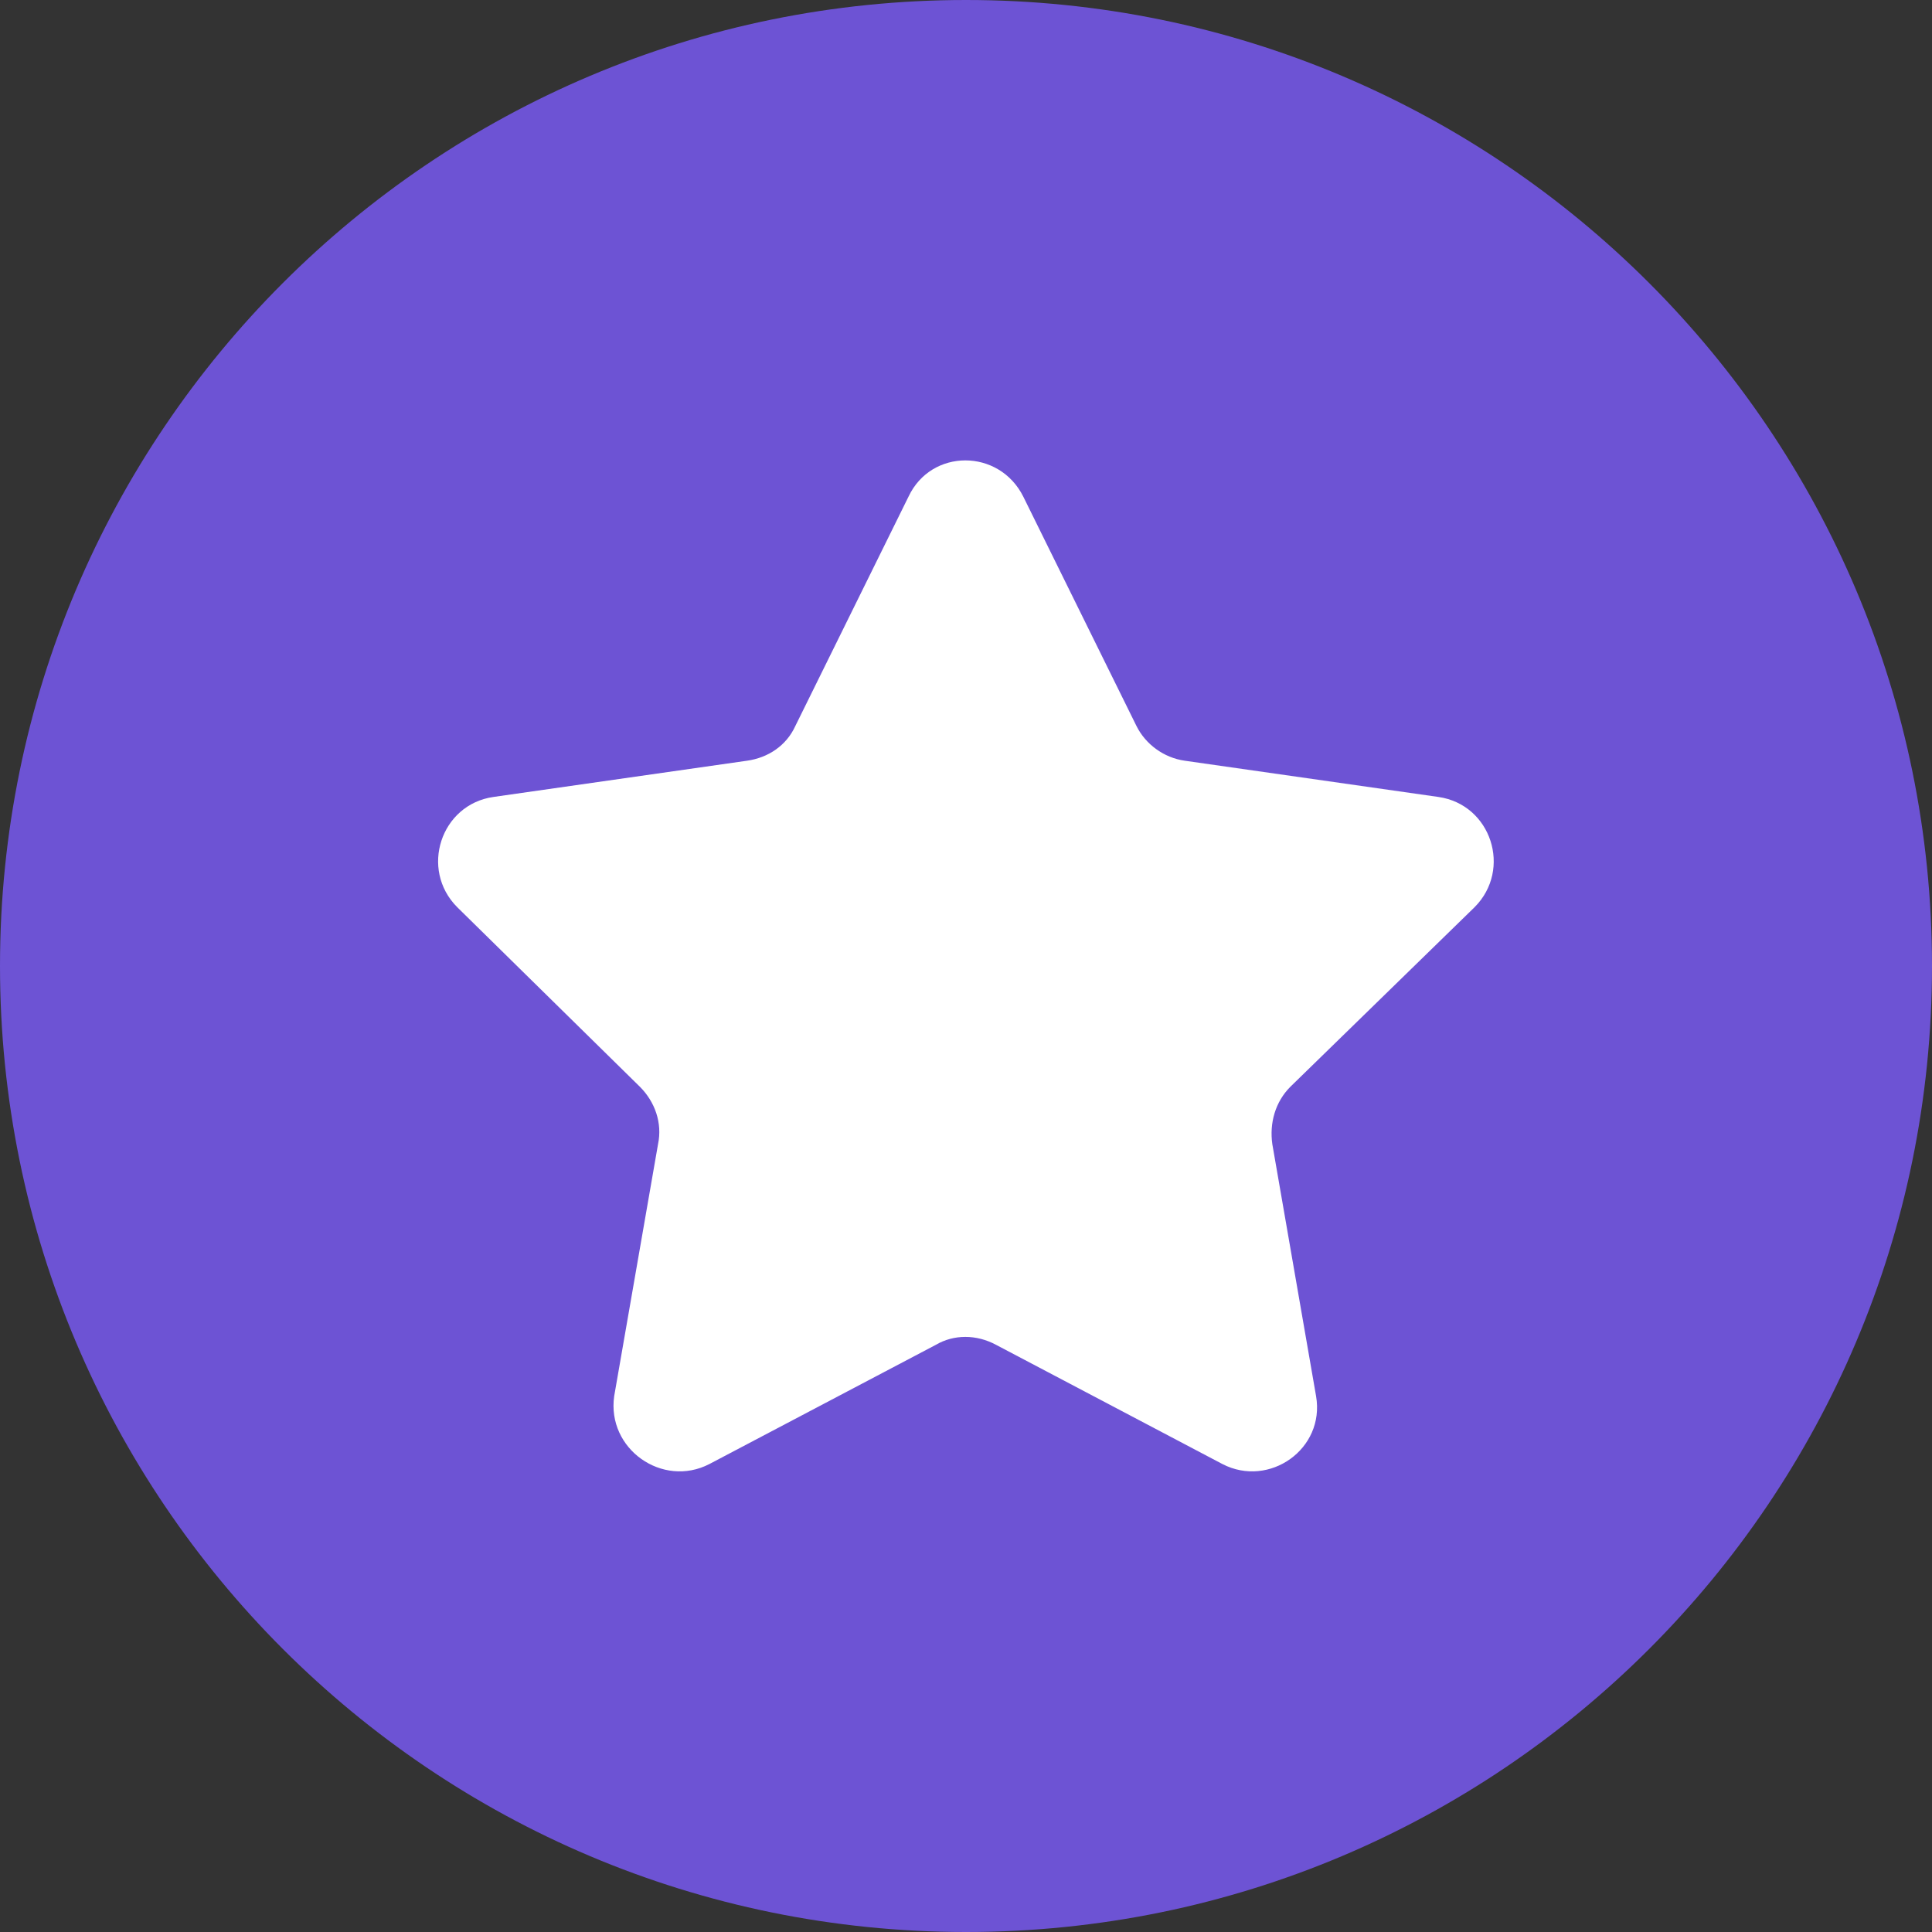
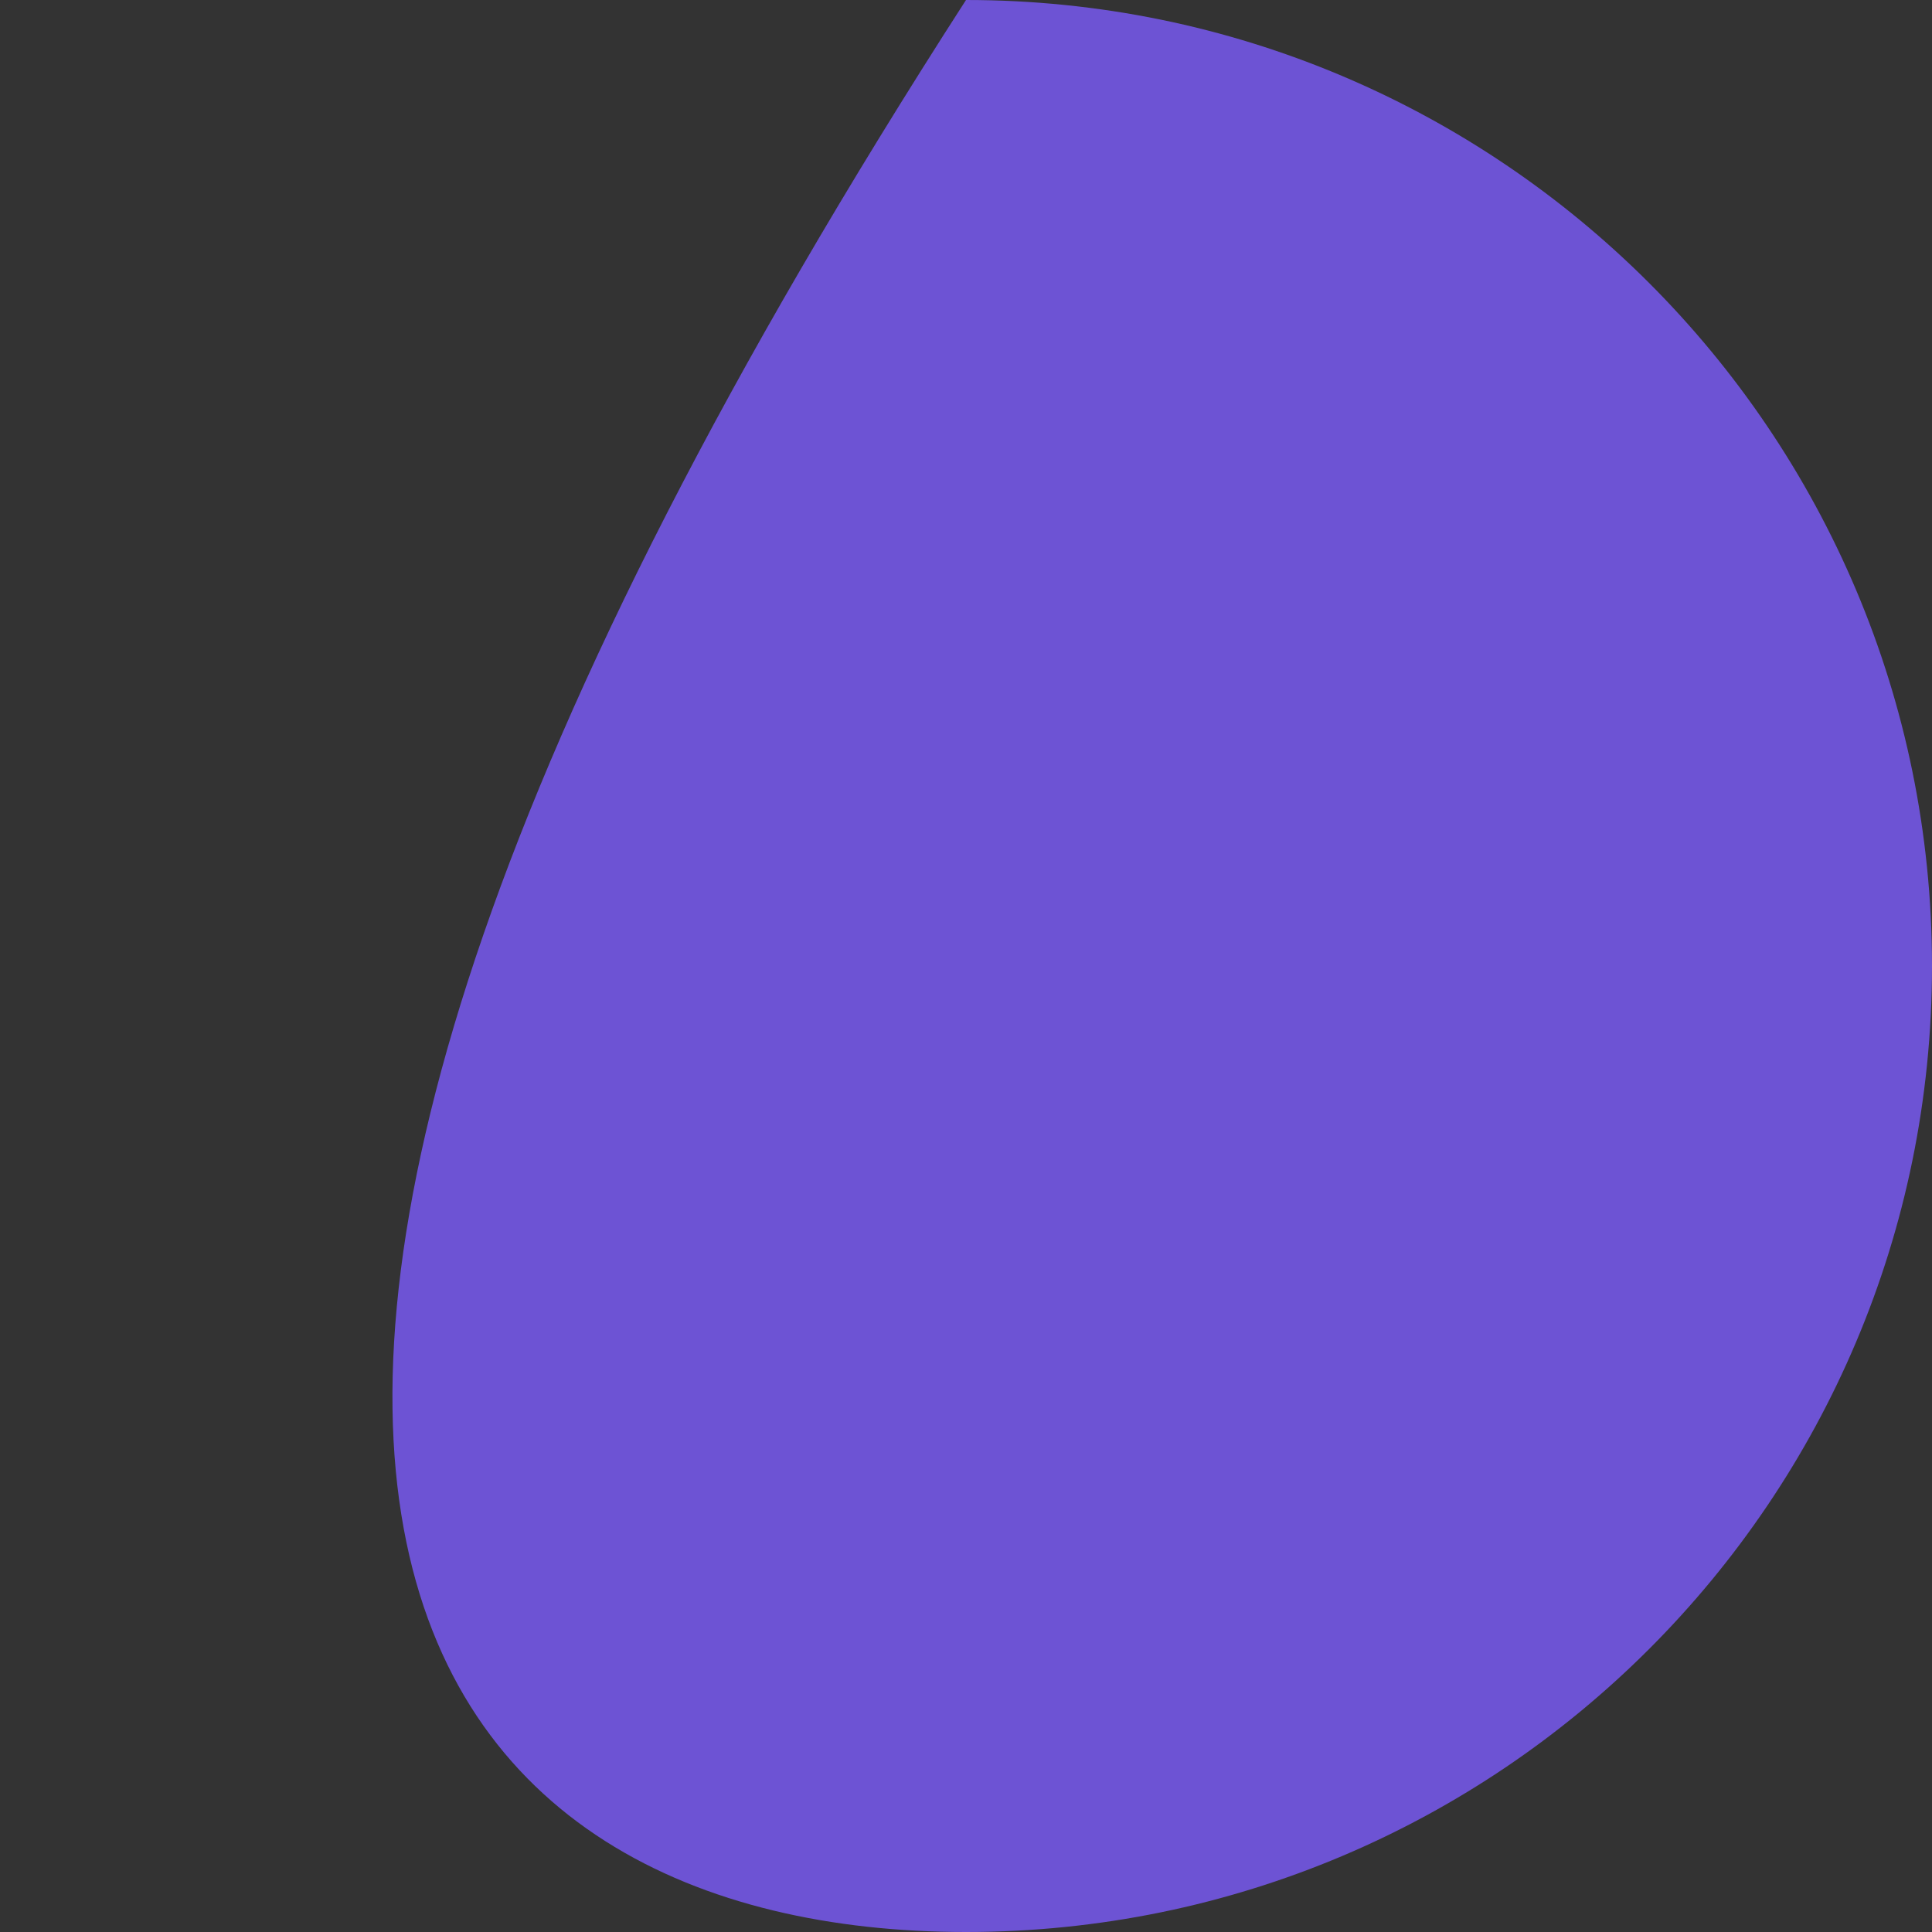
<svg xmlns="http://www.w3.org/2000/svg" width="20" height="20" viewBox="0 0 20 20" fill="none">
  <rect x="0" y="0" width="20" height="20" fill="#333333" stroke="none" />
-   <path d="M10 20C15.523 20 20 15.523 20 10C20 4.477 15.523 0 10 0C4.477 0 0 4.477 0 10C0 15.523 4.477 20 10 20Z" fill="#6D53D4" />
-   <path d="M15.265 9.391C15.655 9 15.437 8.328 14.89 8.25L12.265 7.875C12.046 7.844 11.858 7.703 11.765 7.516L10.593 5.141C10.343 4.641 9.64 4.641 9.405 5.141L8.233 7.516C8.14 7.719 7.952 7.844 7.733 7.875L5.108 8.25C4.562 8.328 4.343 9 4.733 9.391L6.624 11.25C6.78 11.406 6.858 11.625 6.812 11.844L6.358 14.453C6.28 15 6.858 15.406 7.343 15.156L9.687 13.922C9.874 13.812 10.108 13.812 10.312 13.922L12.655 15.156C13.14 15.406 13.718 15 13.624 14.453L13.171 11.844C13.14 11.625 13.202 11.406 13.358 11.25L15.265 9.391Z" fill="white" />
+   <path d="M10 20C15.523 20 20 15.523 20 10C20 4.477 15.523 0 10 0C0 15.523 4.477 20 10 20Z" fill="#6D53D4" />
</svg>